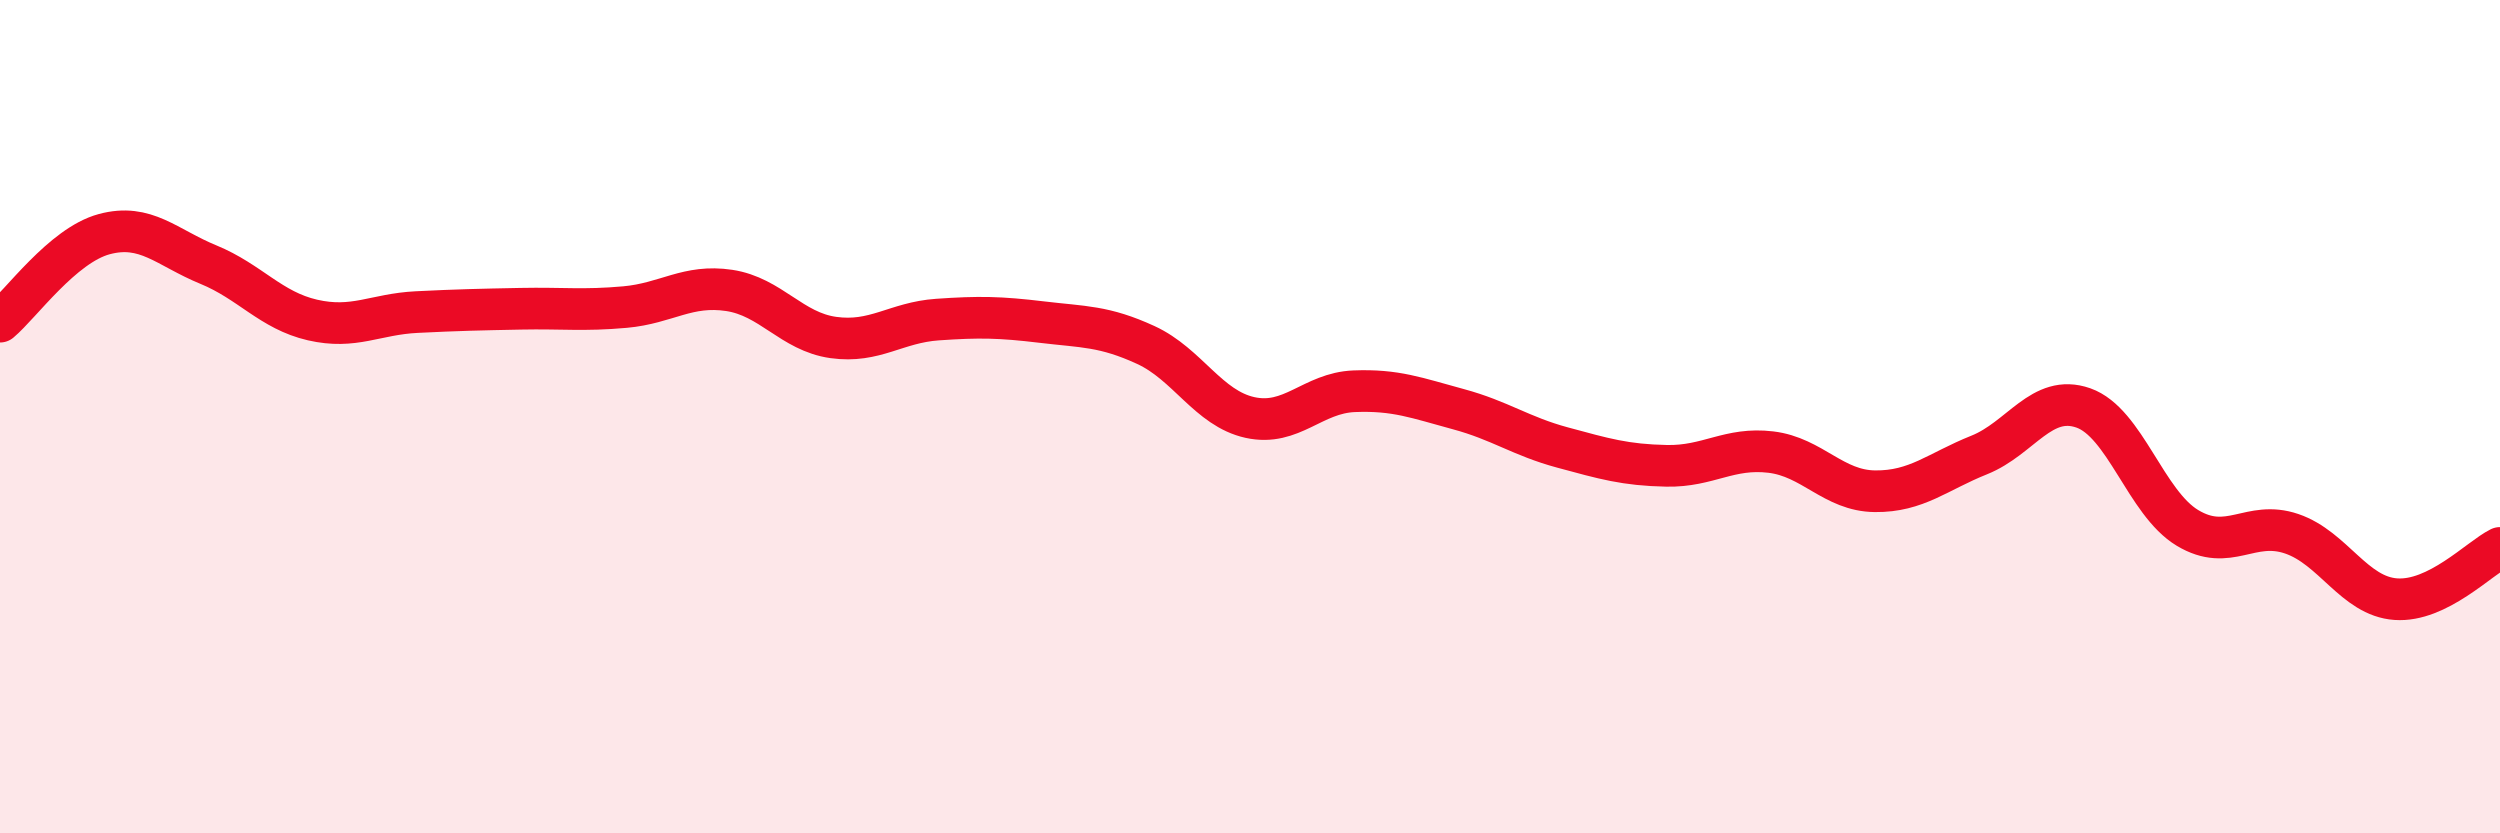
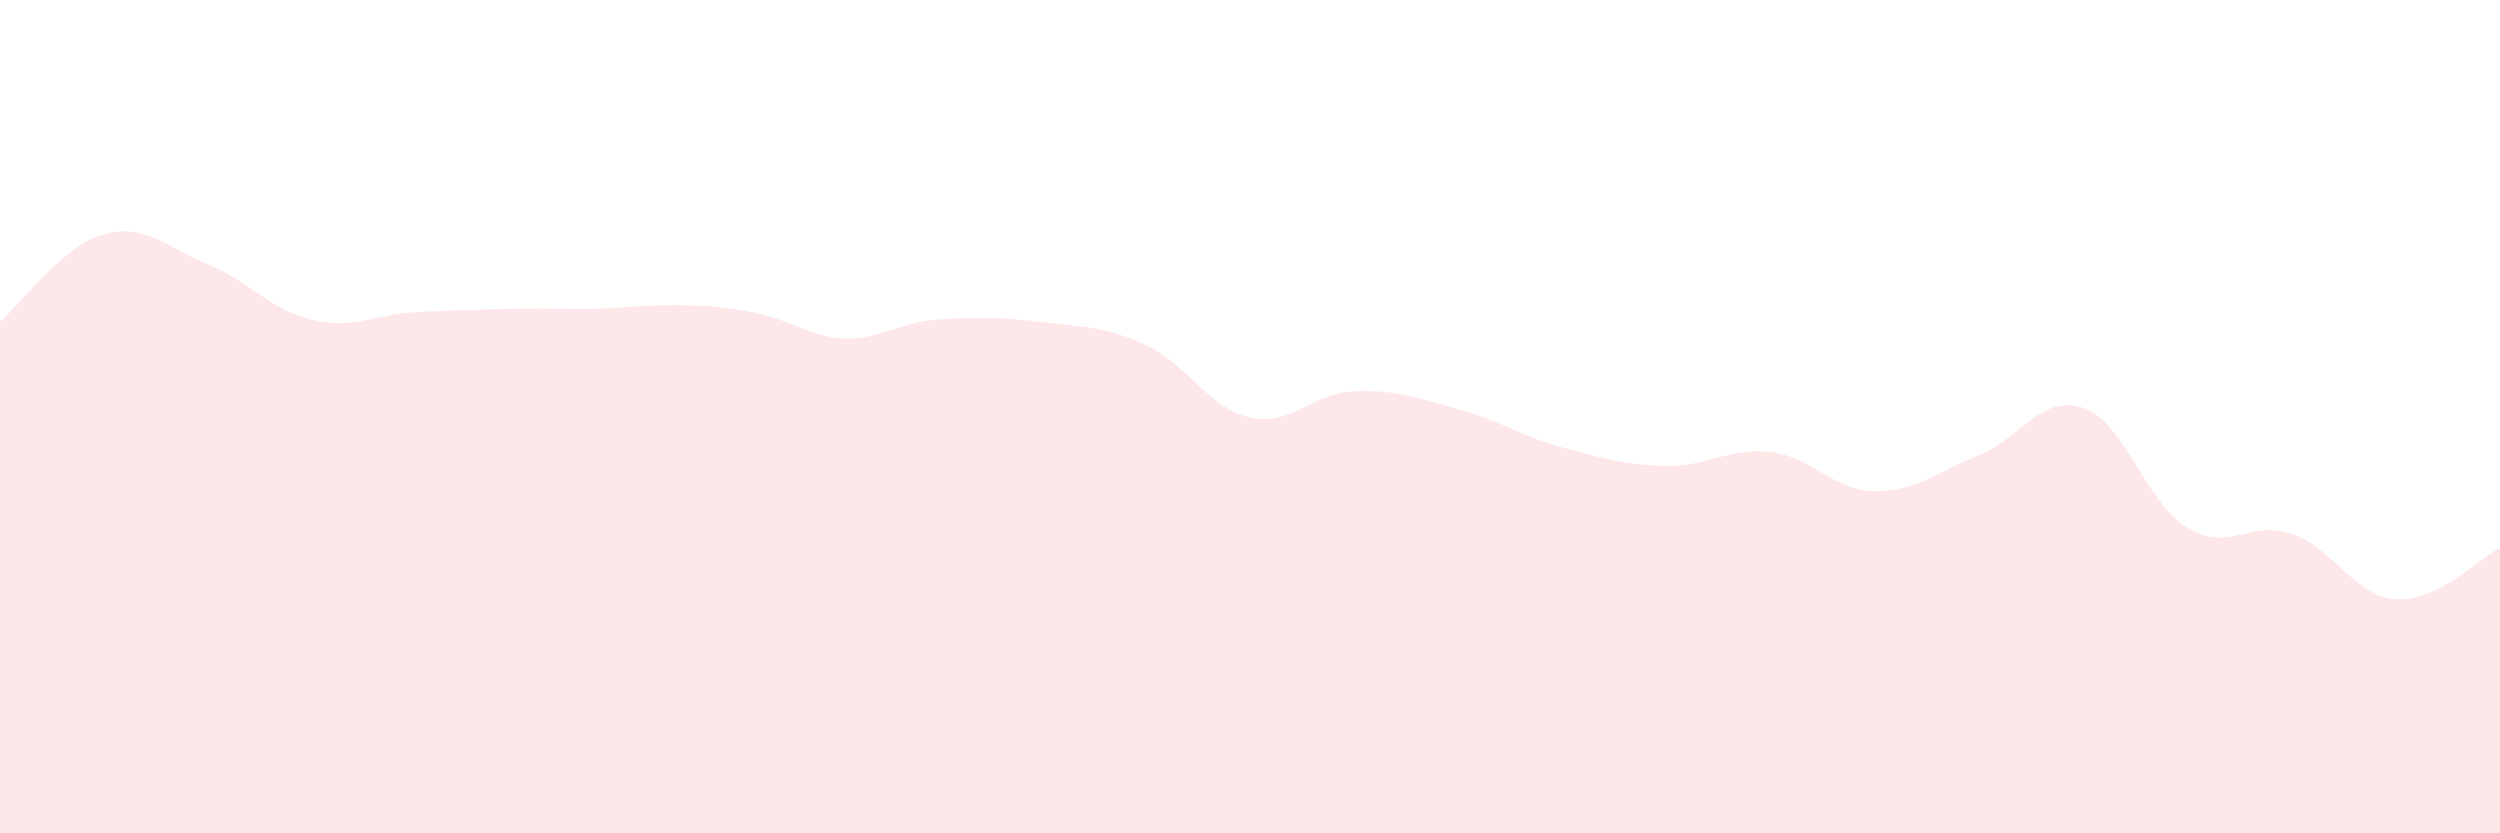
<svg xmlns="http://www.w3.org/2000/svg" width="60" height="20" viewBox="0 0 60 20">
-   <path d="M 0,7.72 C 0.5,7.3 1.5,5.89 2.5,5.62 C 3.5,5.35 4,5.94 5,6.35 C 6,6.76 6.5,7.45 7.5,7.68 C 8.5,7.91 9,7.54 10,7.49 C 11,7.44 11.5,7.43 12.5,7.41 C 13.5,7.39 14,7.46 15,7.37 C 16,7.28 16.5,6.82 17.5,6.97 C 18.5,7.12 19,7.96 20,8.1 C 21,8.24 21.5,7.74 22.5,7.67 C 23.5,7.6 24,7.61 25,7.73 C 26,7.85 26.5,7.82 27.5,8.28 C 28.5,8.74 29,9.8 30,10.02 C 31,10.24 31.5,9.43 32.5,9.39 C 33.5,9.35 34,9.55 35,9.82 C 36,10.09 36.5,10.47 37.5,10.74 C 38.5,11.01 39,11.16 40,11.18 C 41,11.2 41.5,10.73 42.5,10.85 C 43.5,10.97 44,11.78 45,11.79 C 46,11.8 46.5,11.32 47.5,10.92 C 48.5,10.52 49,9.44 50,9.79 C 51,10.14 51.5,12.07 52.5,12.67 C 53.5,13.27 54,12.47 55,12.81 C 56,13.15 56.5,14.31 57.5,14.38 C 58.5,14.45 59.5,13.4 60,13.15L60 20L0 20Z" fill="#EB0A25" opacity="0.1" stroke-linecap="round" stroke-linejoin="round" />
-   <path d="M 0,7.72 C 0.5,7.3 1.5,5.89 2.5,5.62 C 3.5,5.35 4,5.94 5,6.35 C 6,6.76 6.5,7.45 7.5,7.68 C 8.5,7.91 9,7.54 10,7.49 C 11,7.44 11.5,7.43 12.5,7.41 C 13.5,7.39 14,7.46 15,7.37 C 16,7.28 16.5,6.82 17.5,6.97 C 18.5,7.12 19,7.96 20,8.1 C 21,8.24 21.5,7.74 22.5,7.67 C 23.5,7.6 24,7.61 25,7.73 C 26,7.85 26.5,7.82 27.5,8.28 C 28.5,8.74 29,9.8 30,10.02 C 31,10.24 31.5,9.43 32.5,9.39 C 33.5,9.35 34,9.55 35,9.82 C 36,10.09 36.5,10.47 37.5,10.74 C 38.5,11.01 39,11.16 40,11.18 C 41,11.2 41.5,10.73 42.5,10.85 C 43.5,10.97 44,11.78 45,11.79 C 46,11.8 46.5,11.32 47.5,10.92 C 48.5,10.52 49,9.44 50,9.79 C 51,10.14 51.5,12.07 52.5,12.67 C 53.5,13.27 54,12.47 55,12.81 C 56,13.15 56.5,14.31 57.5,14.38 C 58.5,14.45 59.5,13.4 60,13.15" stroke="#EB0A25" stroke-width="1" fill="none" stroke-linecap="round" stroke-linejoin="round" />
+   <path d="M 0,7.72 C 0.5,7.3 1.5,5.89 2.5,5.62 C 3.5,5.35 4,5.94 5,6.35 C 6,6.76 6.5,7.45 7.5,7.68 C 8.5,7.91 9,7.54 10,7.49 C 11,7.44 11.5,7.43 12.5,7.41 C 13.5,7.39 14,7.46 15,7.37 C 18.5,7.12 19,7.96 20,8.1 C 21,8.24 21.5,7.74 22.5,7.67 C 23.5,7.6 24,7.61 25,7.73 C 26,7.85 26.5,7.82 27.5,8.28 C 28.5,8.74 29,9.8 30,10.02 C 31,10.24 31.5,9.43 32.5,9.39 C 33.5,9.35 34,9.55 35,9.82 C 36,10.09 36.5,10.47 37.5,10.74 C 38.5,11.01 39,11.16 40,11.18 C 41,11.2 41.5,10.73 42.5,10.85 C 43.5,10.97 44,11.78 45,11.79 C 46,11.8 46.5,11.32 47.5,10.92 C 48.5,10.52 49,9.44 50,9.79 C 51,10.14 51.5,12.07 52.5,12.67 C 53.5,13.27 54,12.47 55,12.81 C 56,13.15 56.5,14.31 57.5,14.38 C 58.5,14.45 59.5,13.4 60,13.15L60 20L0 20Z" fill="#EB0A25" opacity="0.1" stroke-linecap="round" stroke-linejoin="round" />
</svg>